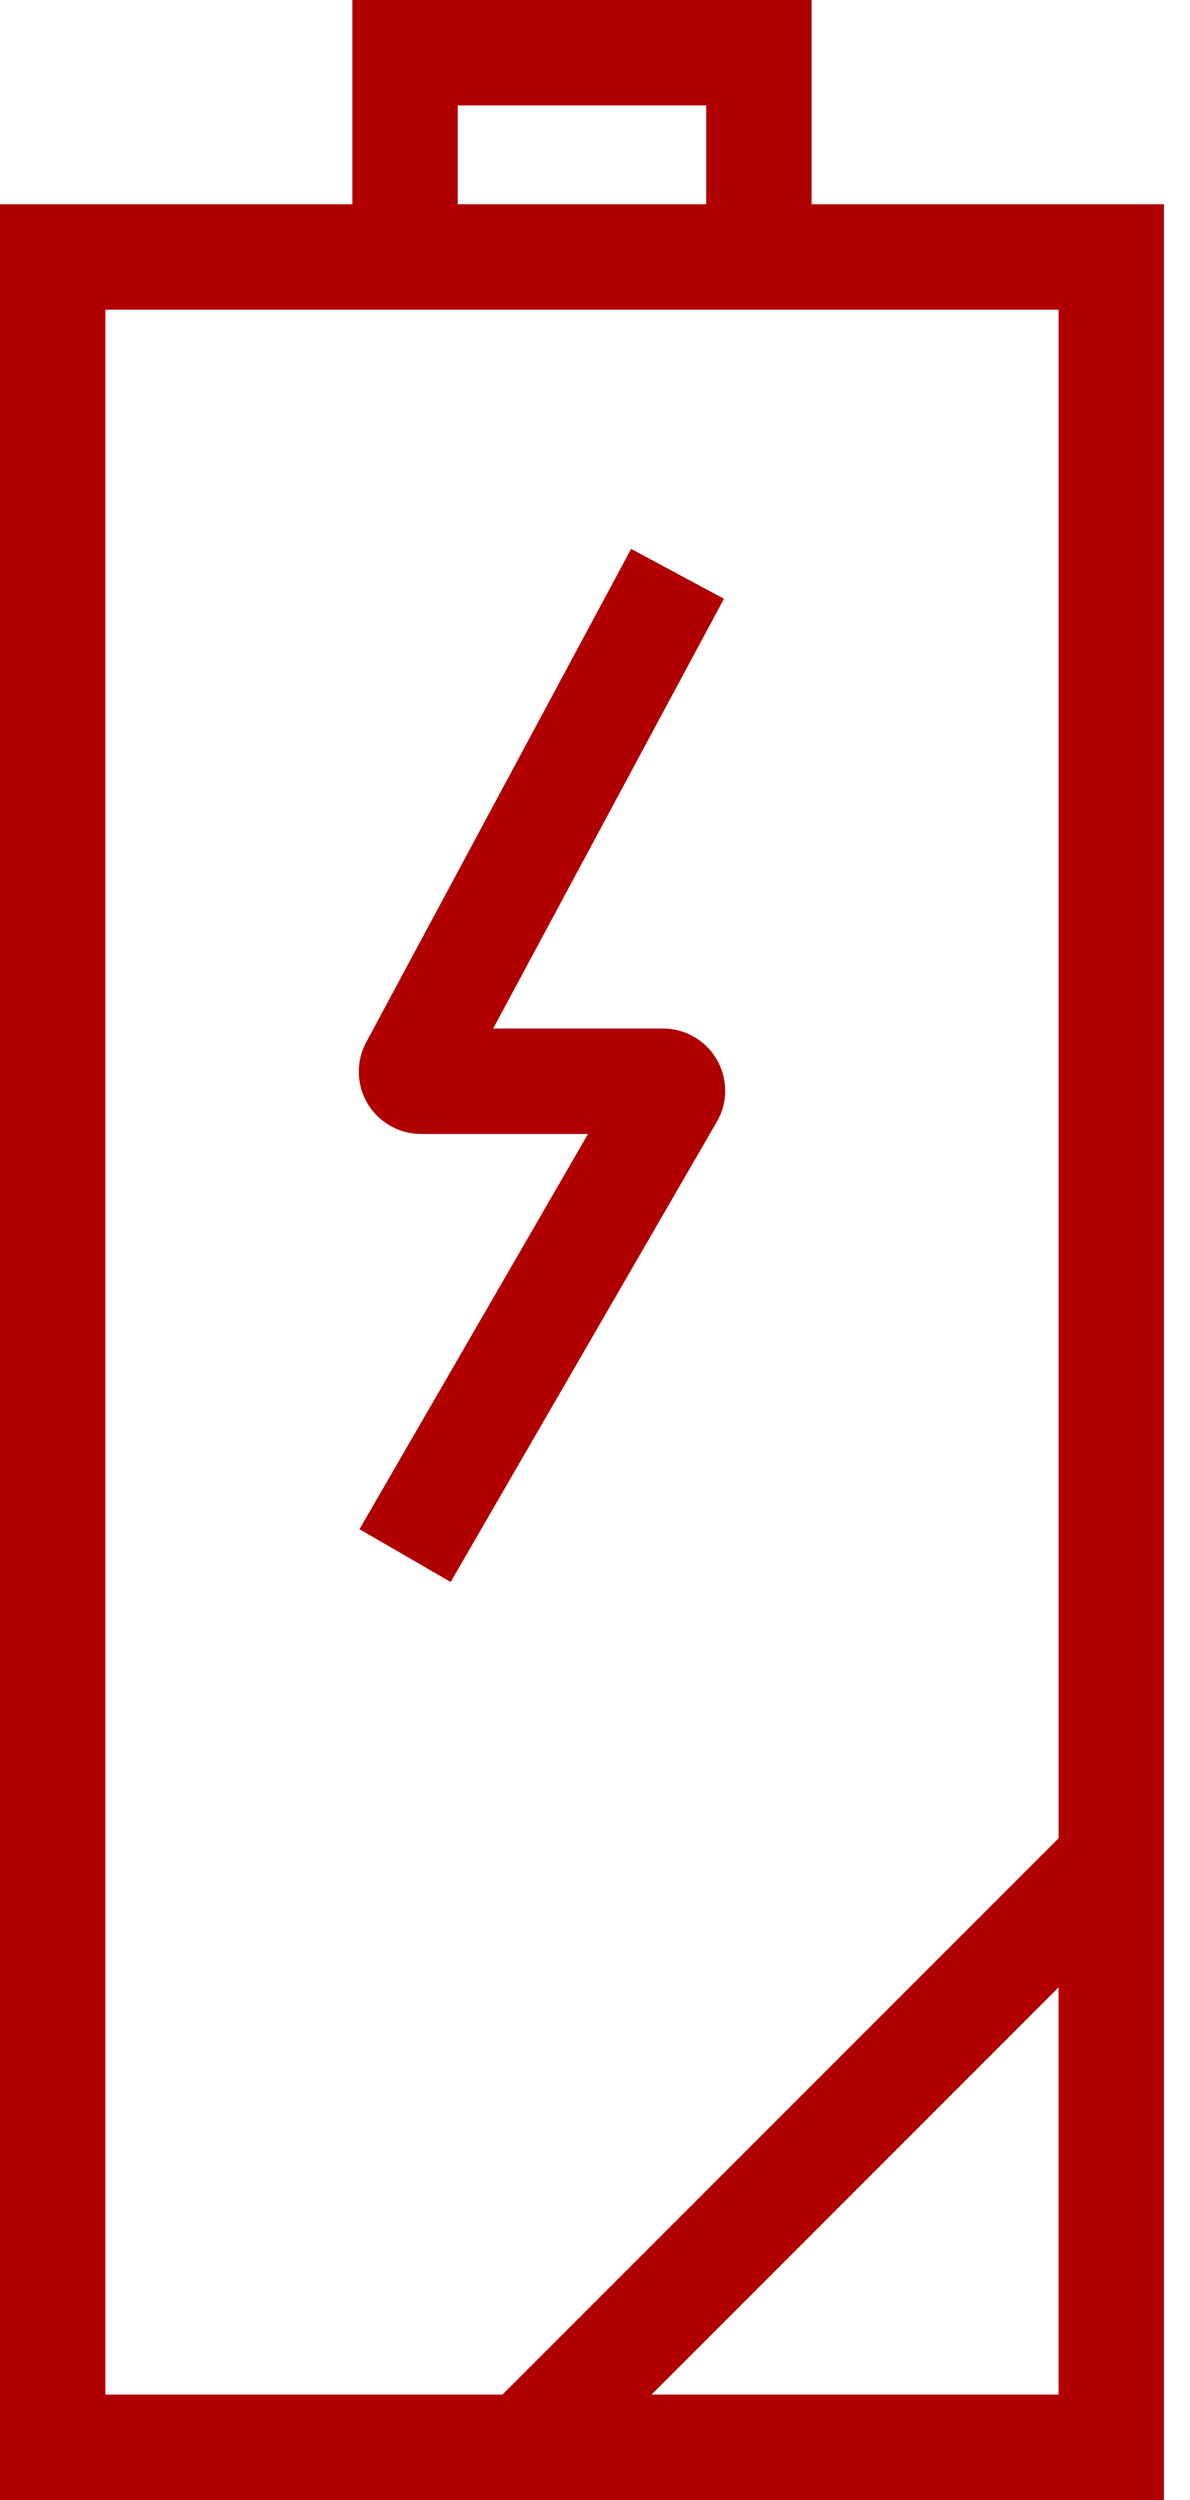
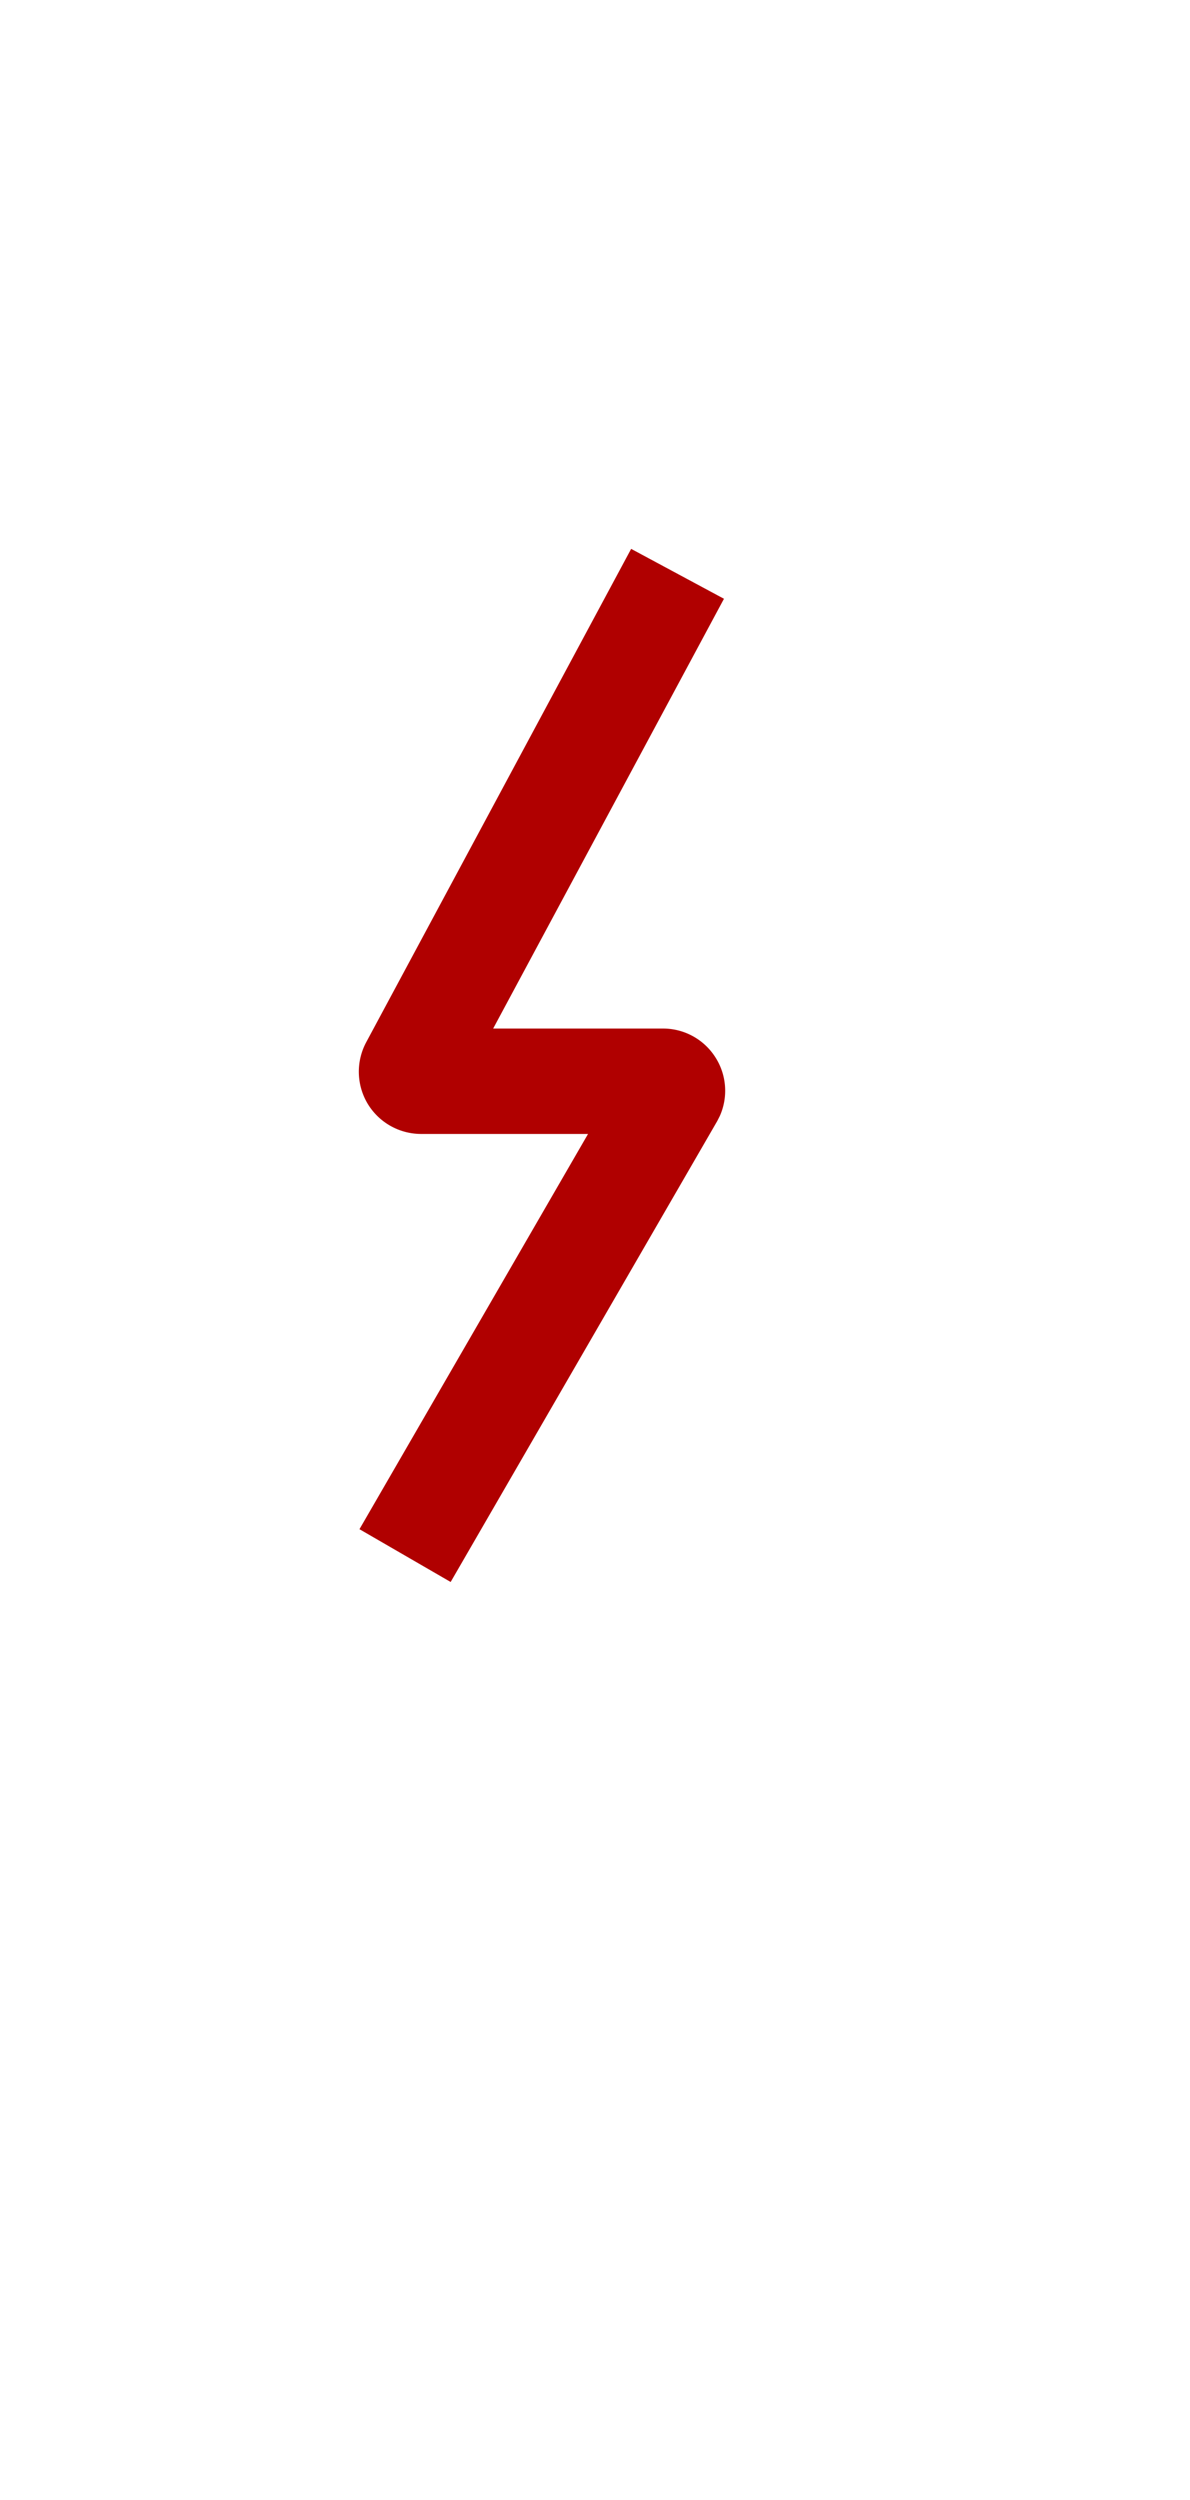
<svg xmlns="http://www.w3.org/2000/svg" width="40" height="84">
  <g fill="#B00000" fill-rule="evenodd">
-     <path d="M11.845 0v6.864H0V84h39.125V6.864H27.28V0H11.845zm3.541 6.864h8.352V3.542h-8.352v3.322zM3.542 10.406h32.041v51.36L16.89 80.458H3.541V10.406zm32.04 56.37v13.682H21.9l13.683-13.683z" />
    <path d="m15.148 53.155 8.962-15.489.087-.172a2.083 2.083 0 0 0-.161-1.985 2.084 2.084 0 0 0-1.752-.95h-5.707l7.758-14.44-3.12-1.677-8.906 16.578a2.1 2.1 0 0 0 .048 2.063 2.1 2.1 0 0 0 1.794 1.018h5.615l-7.683 13.28 3.065 1.774z" />
  </g>
</svg>